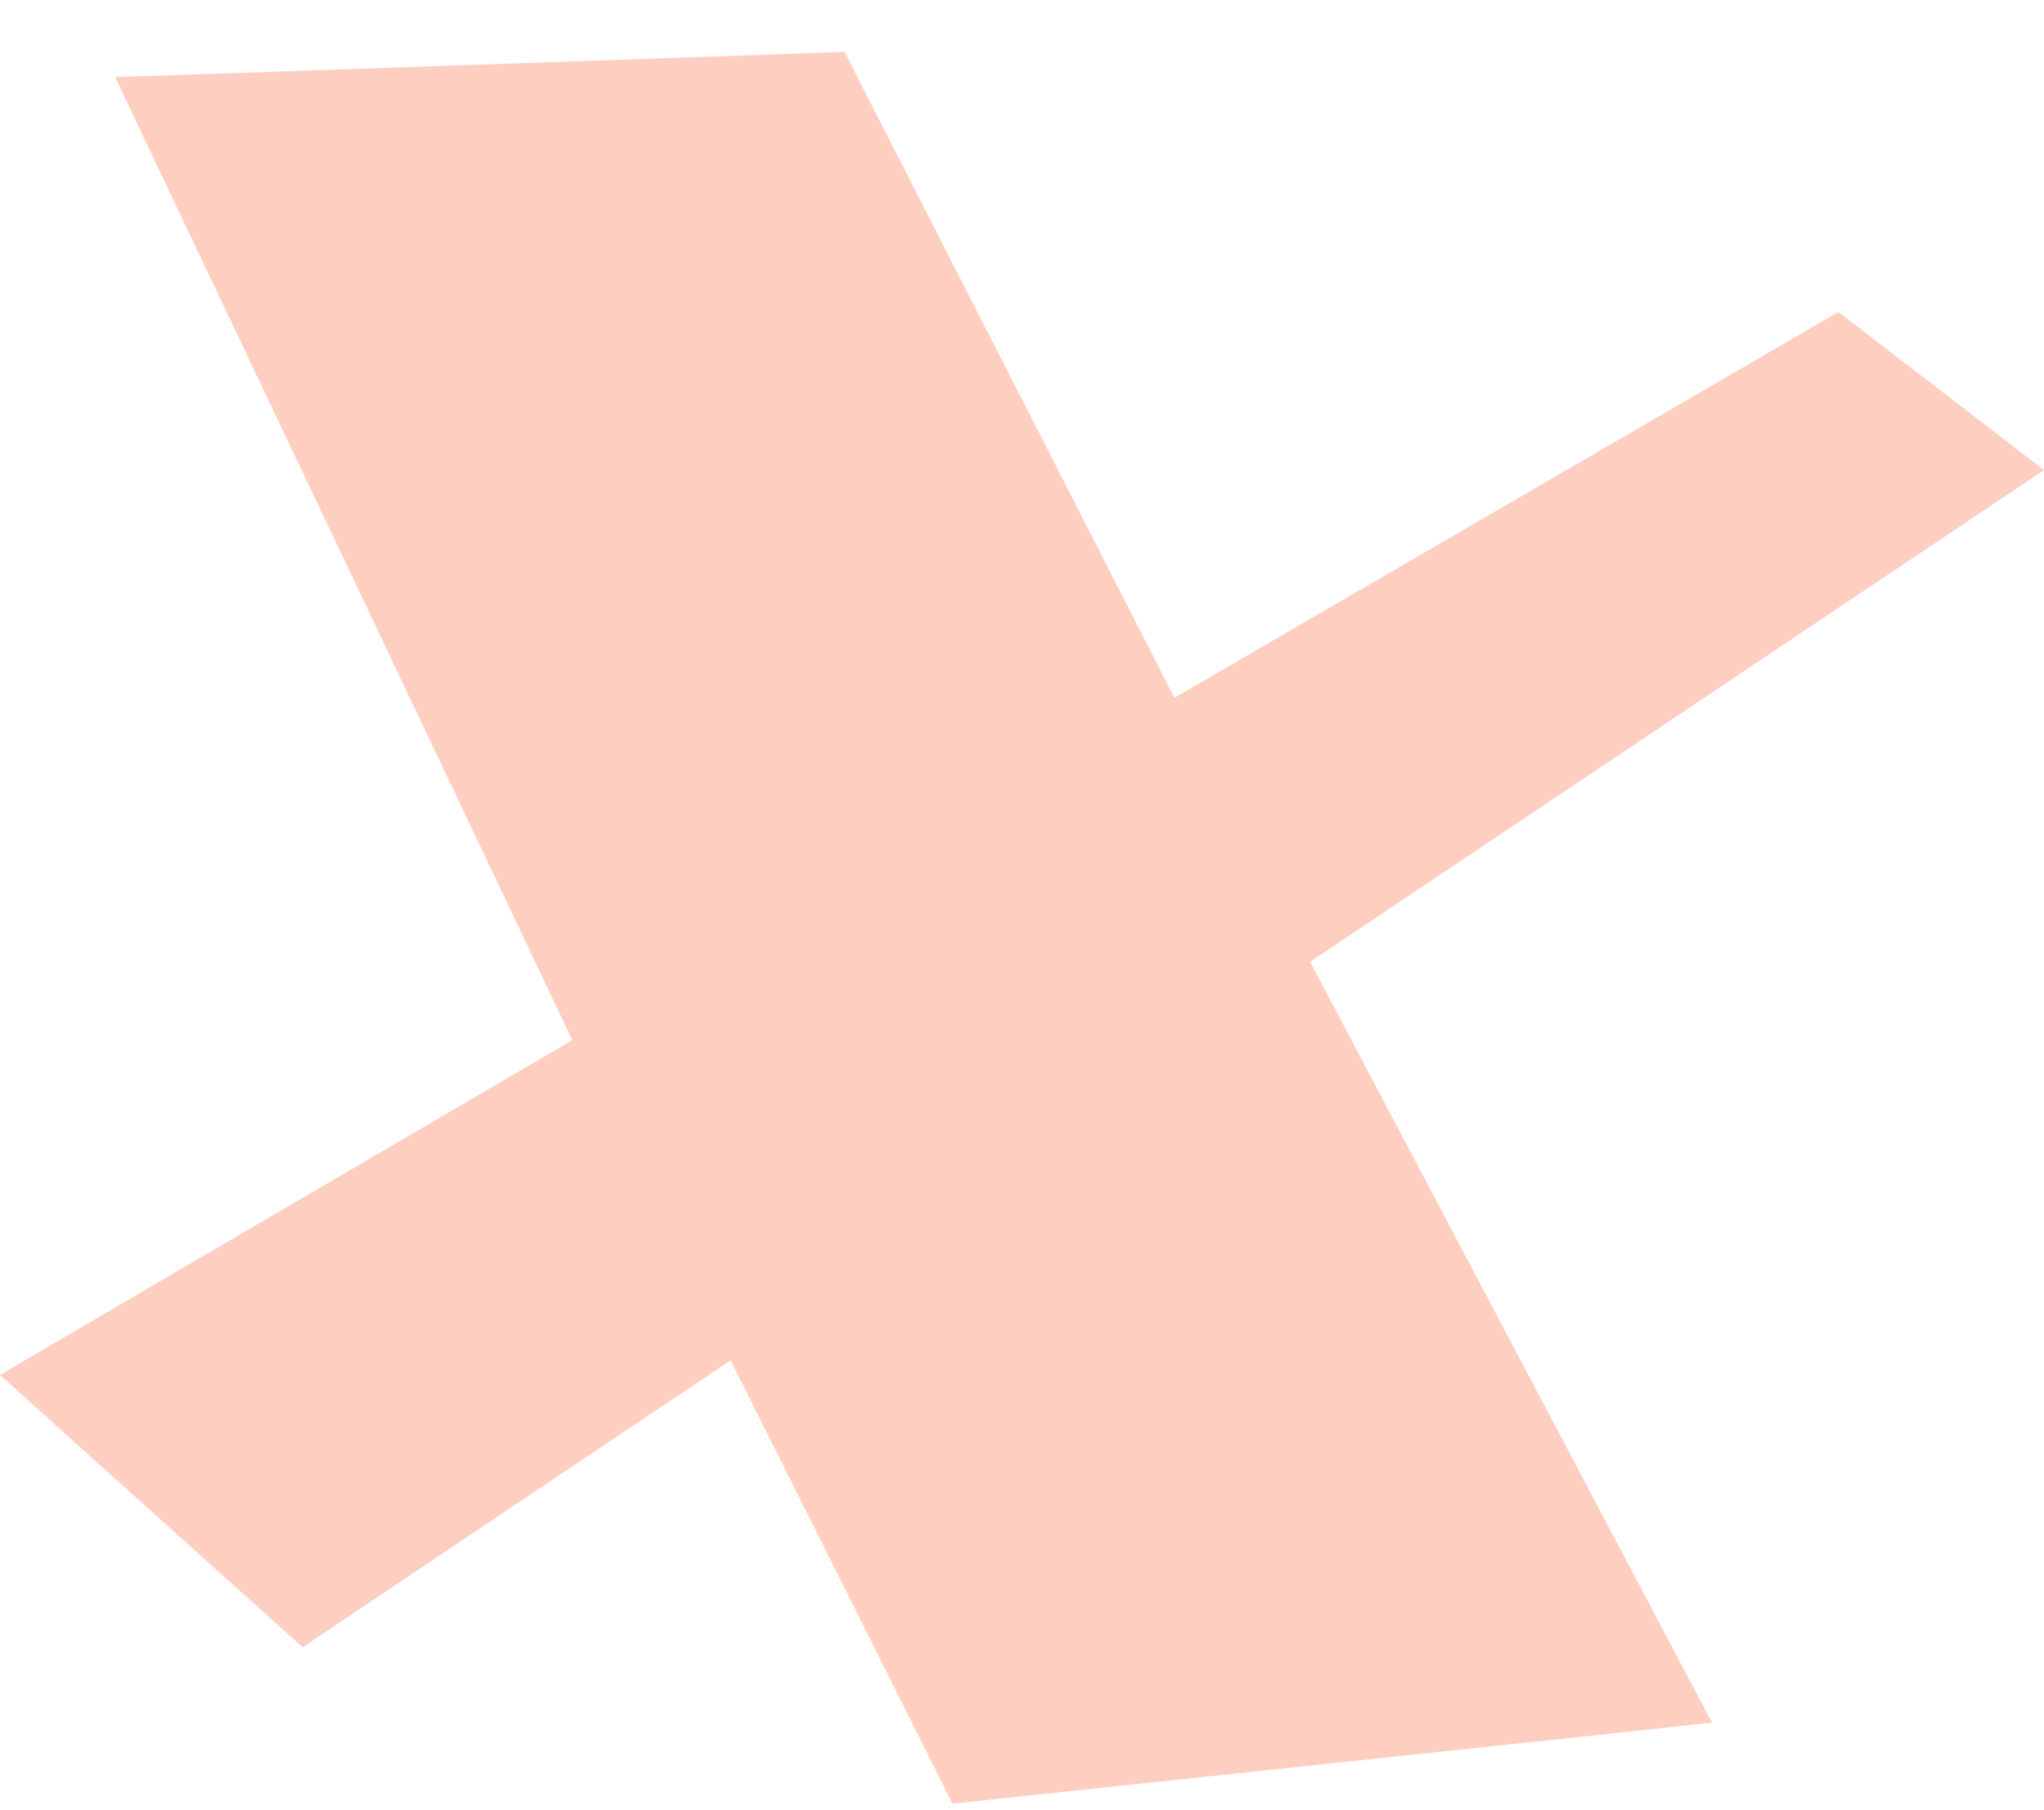
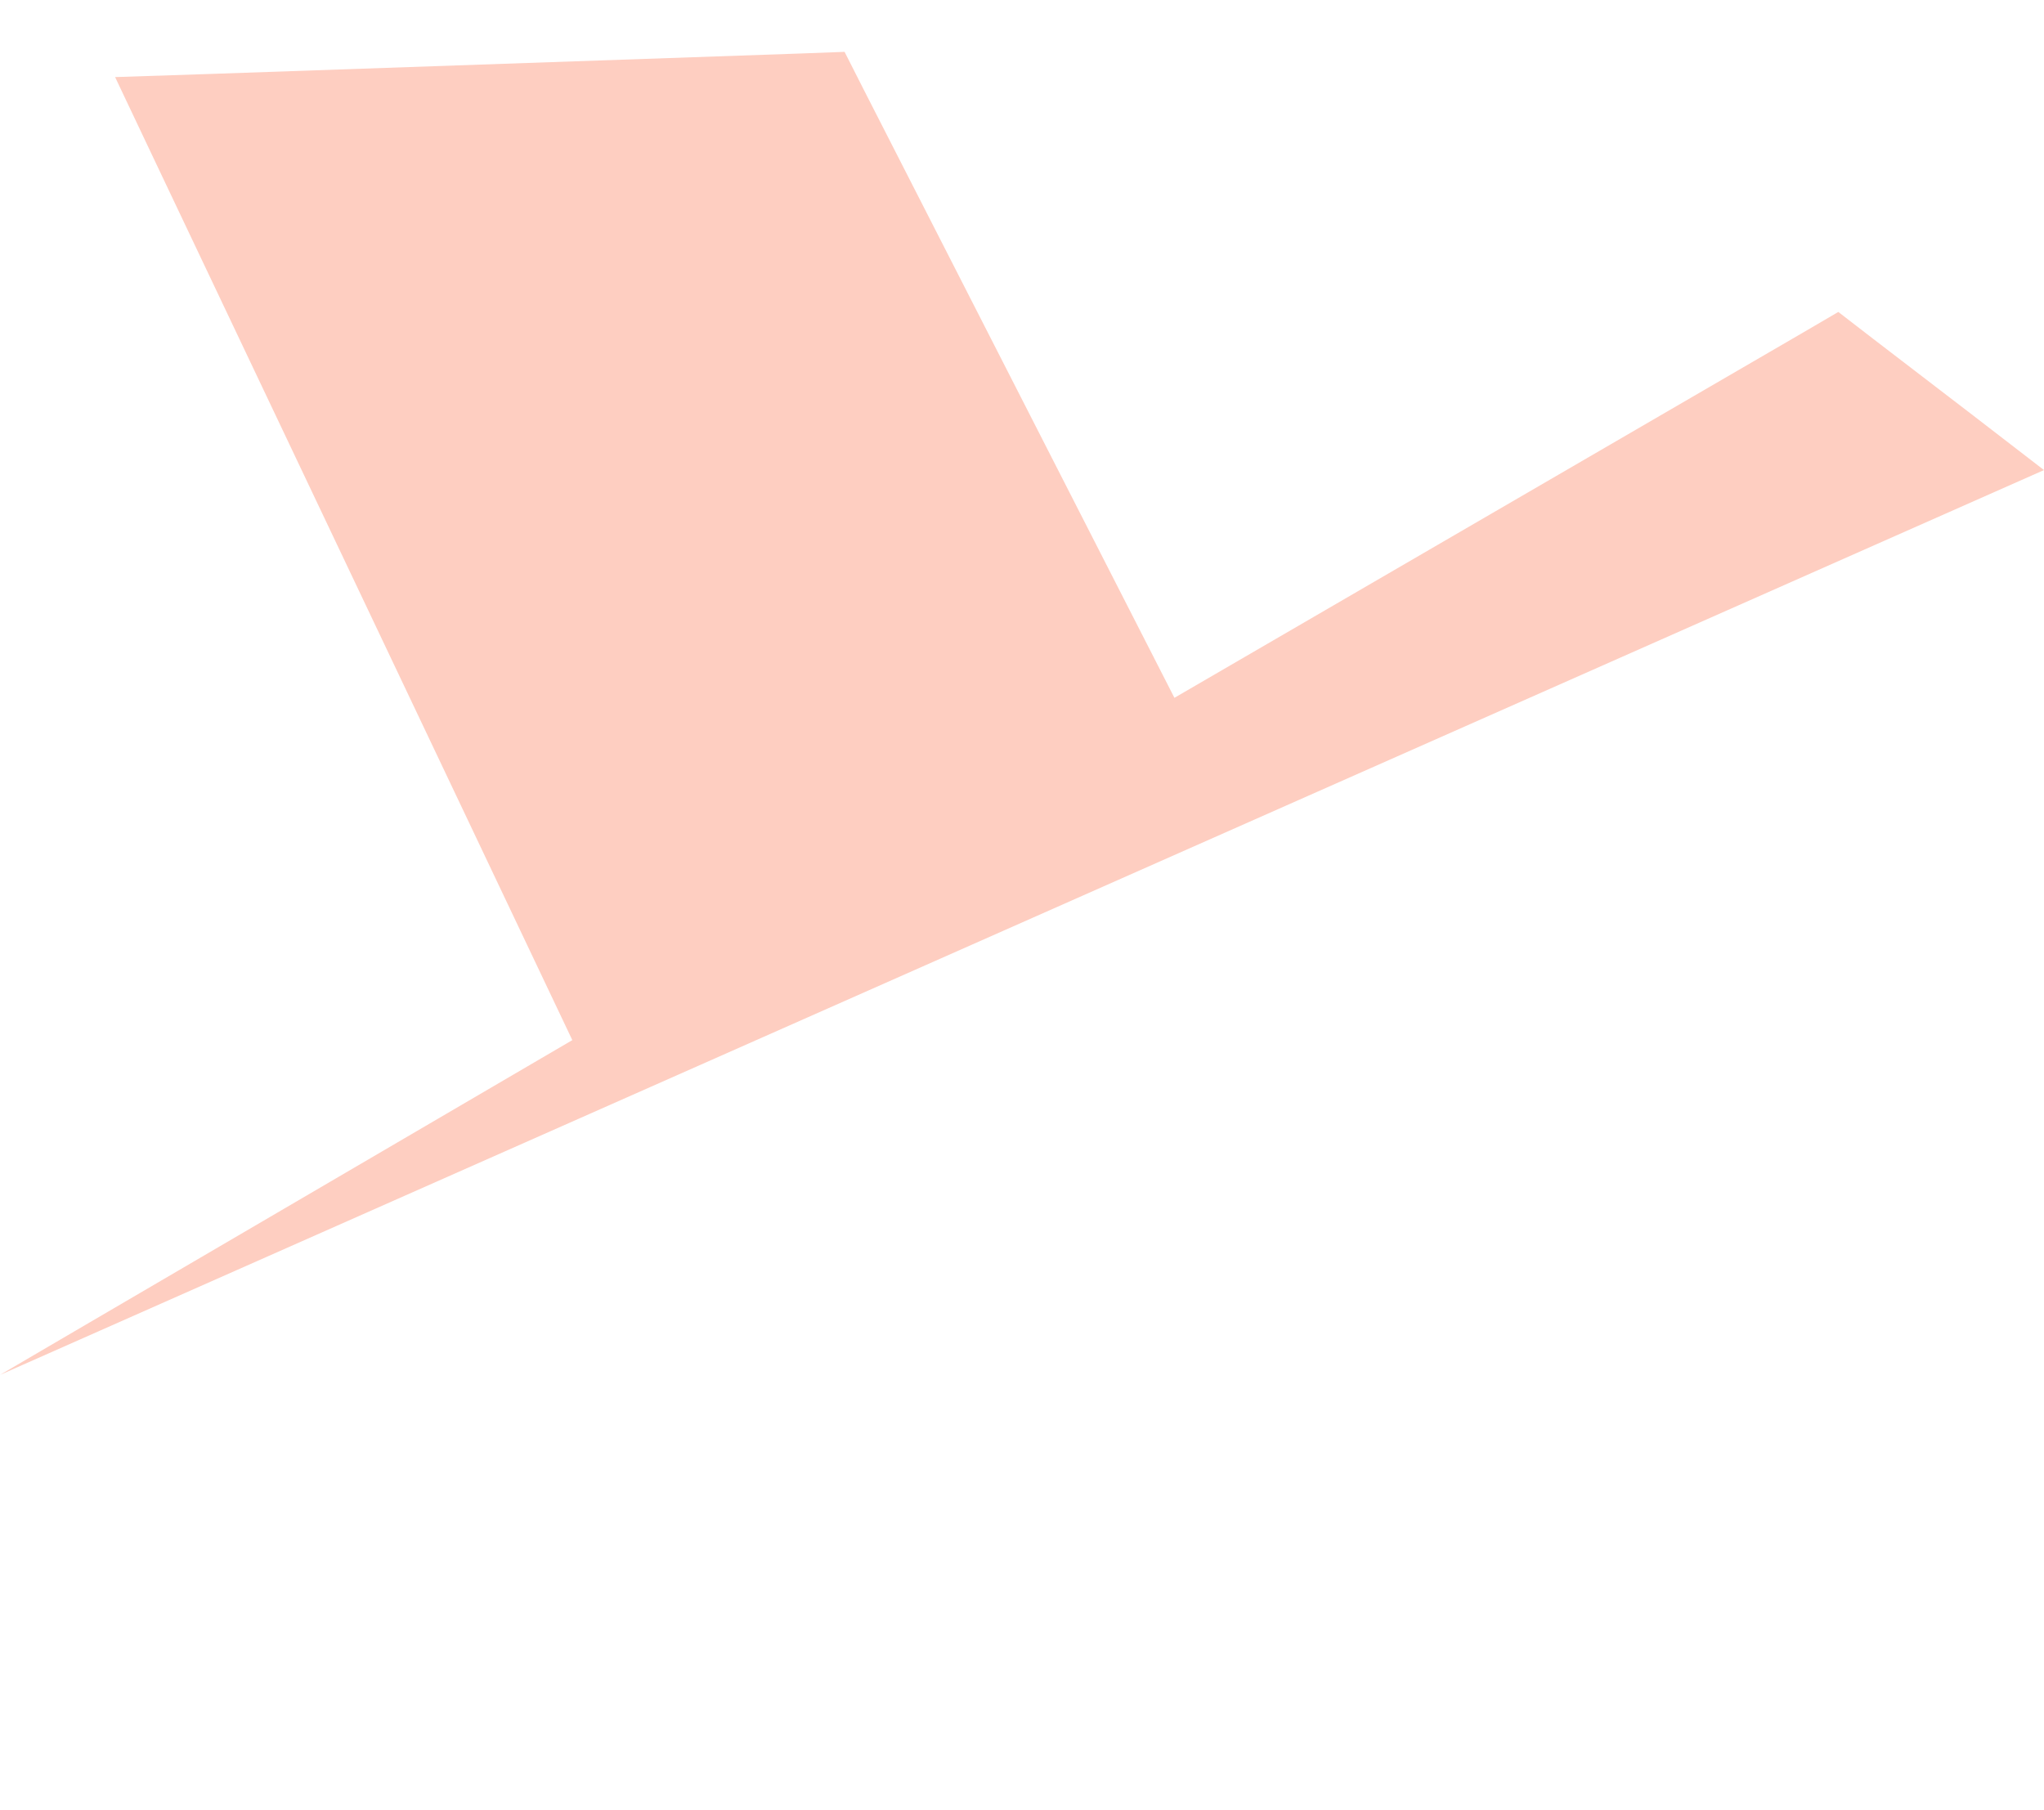
<svg xmlns="http://www.w3.org/2000/svg" width="35" height="31" viewBox="0 0 35 31" fill="none">
-   <path d="M14.462.888l-.723.027-10.1.35-1.668.055.712 1.502L9.8 17.812l-8.512 4.979L0 23.545l1.117 1.009 3.412 3.068.654.588.72-.485 6.607-4.43 3.447 6.891.35.702.784-.084 10.618-1.13 1.607-.175-.753-1.422-6.13-11.606 11.305-7.575L35 8.05l-1.216-.937-1.706-1.308-.6-.463-.65.38L20.11 11.95 14.785 1.525l-.323-.637z" fill="#FECEC1" />
+   <path d="M14.462.888l-.723.027-10.1.35-1.668.055.712 1.502L9.8 17.812l-8.512 4.979L0 23.545L35 8.05l-1.216-.937-1.706-1.308-.6-.463-.65.38L20.11 11.95 14.785 1.525l-.323-.637z" fill="#FECEC1" />
</svg>